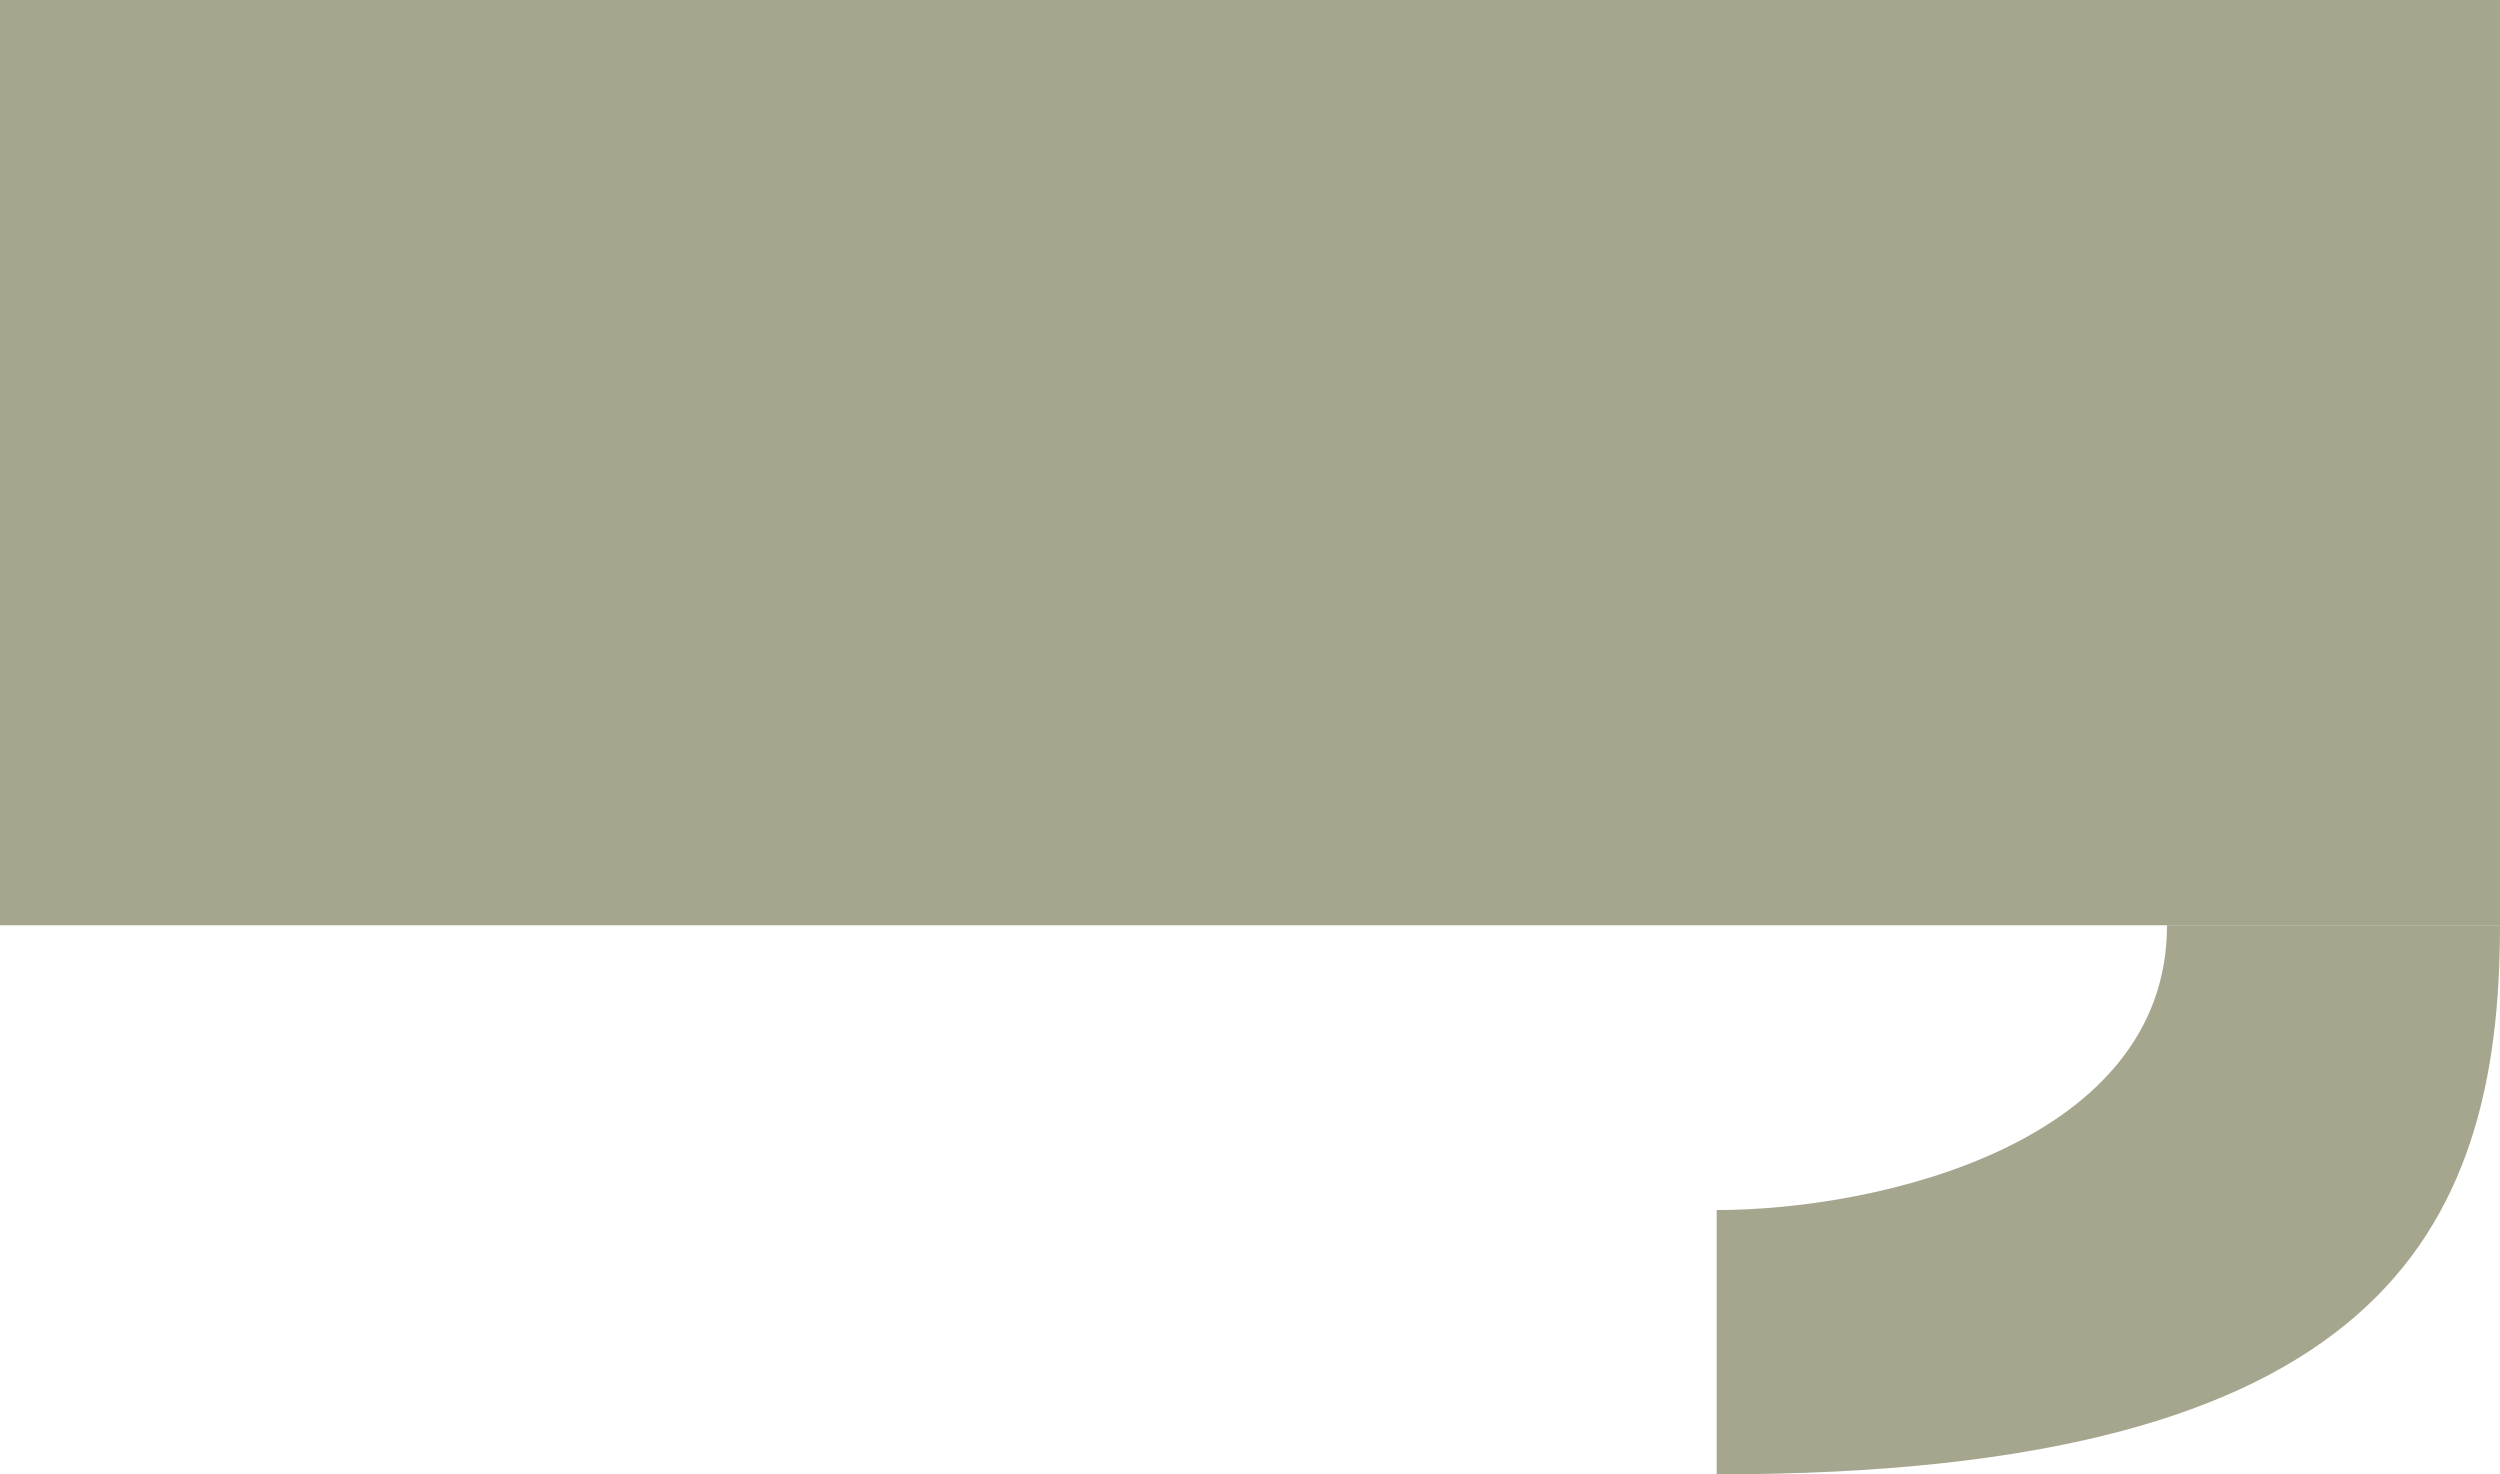
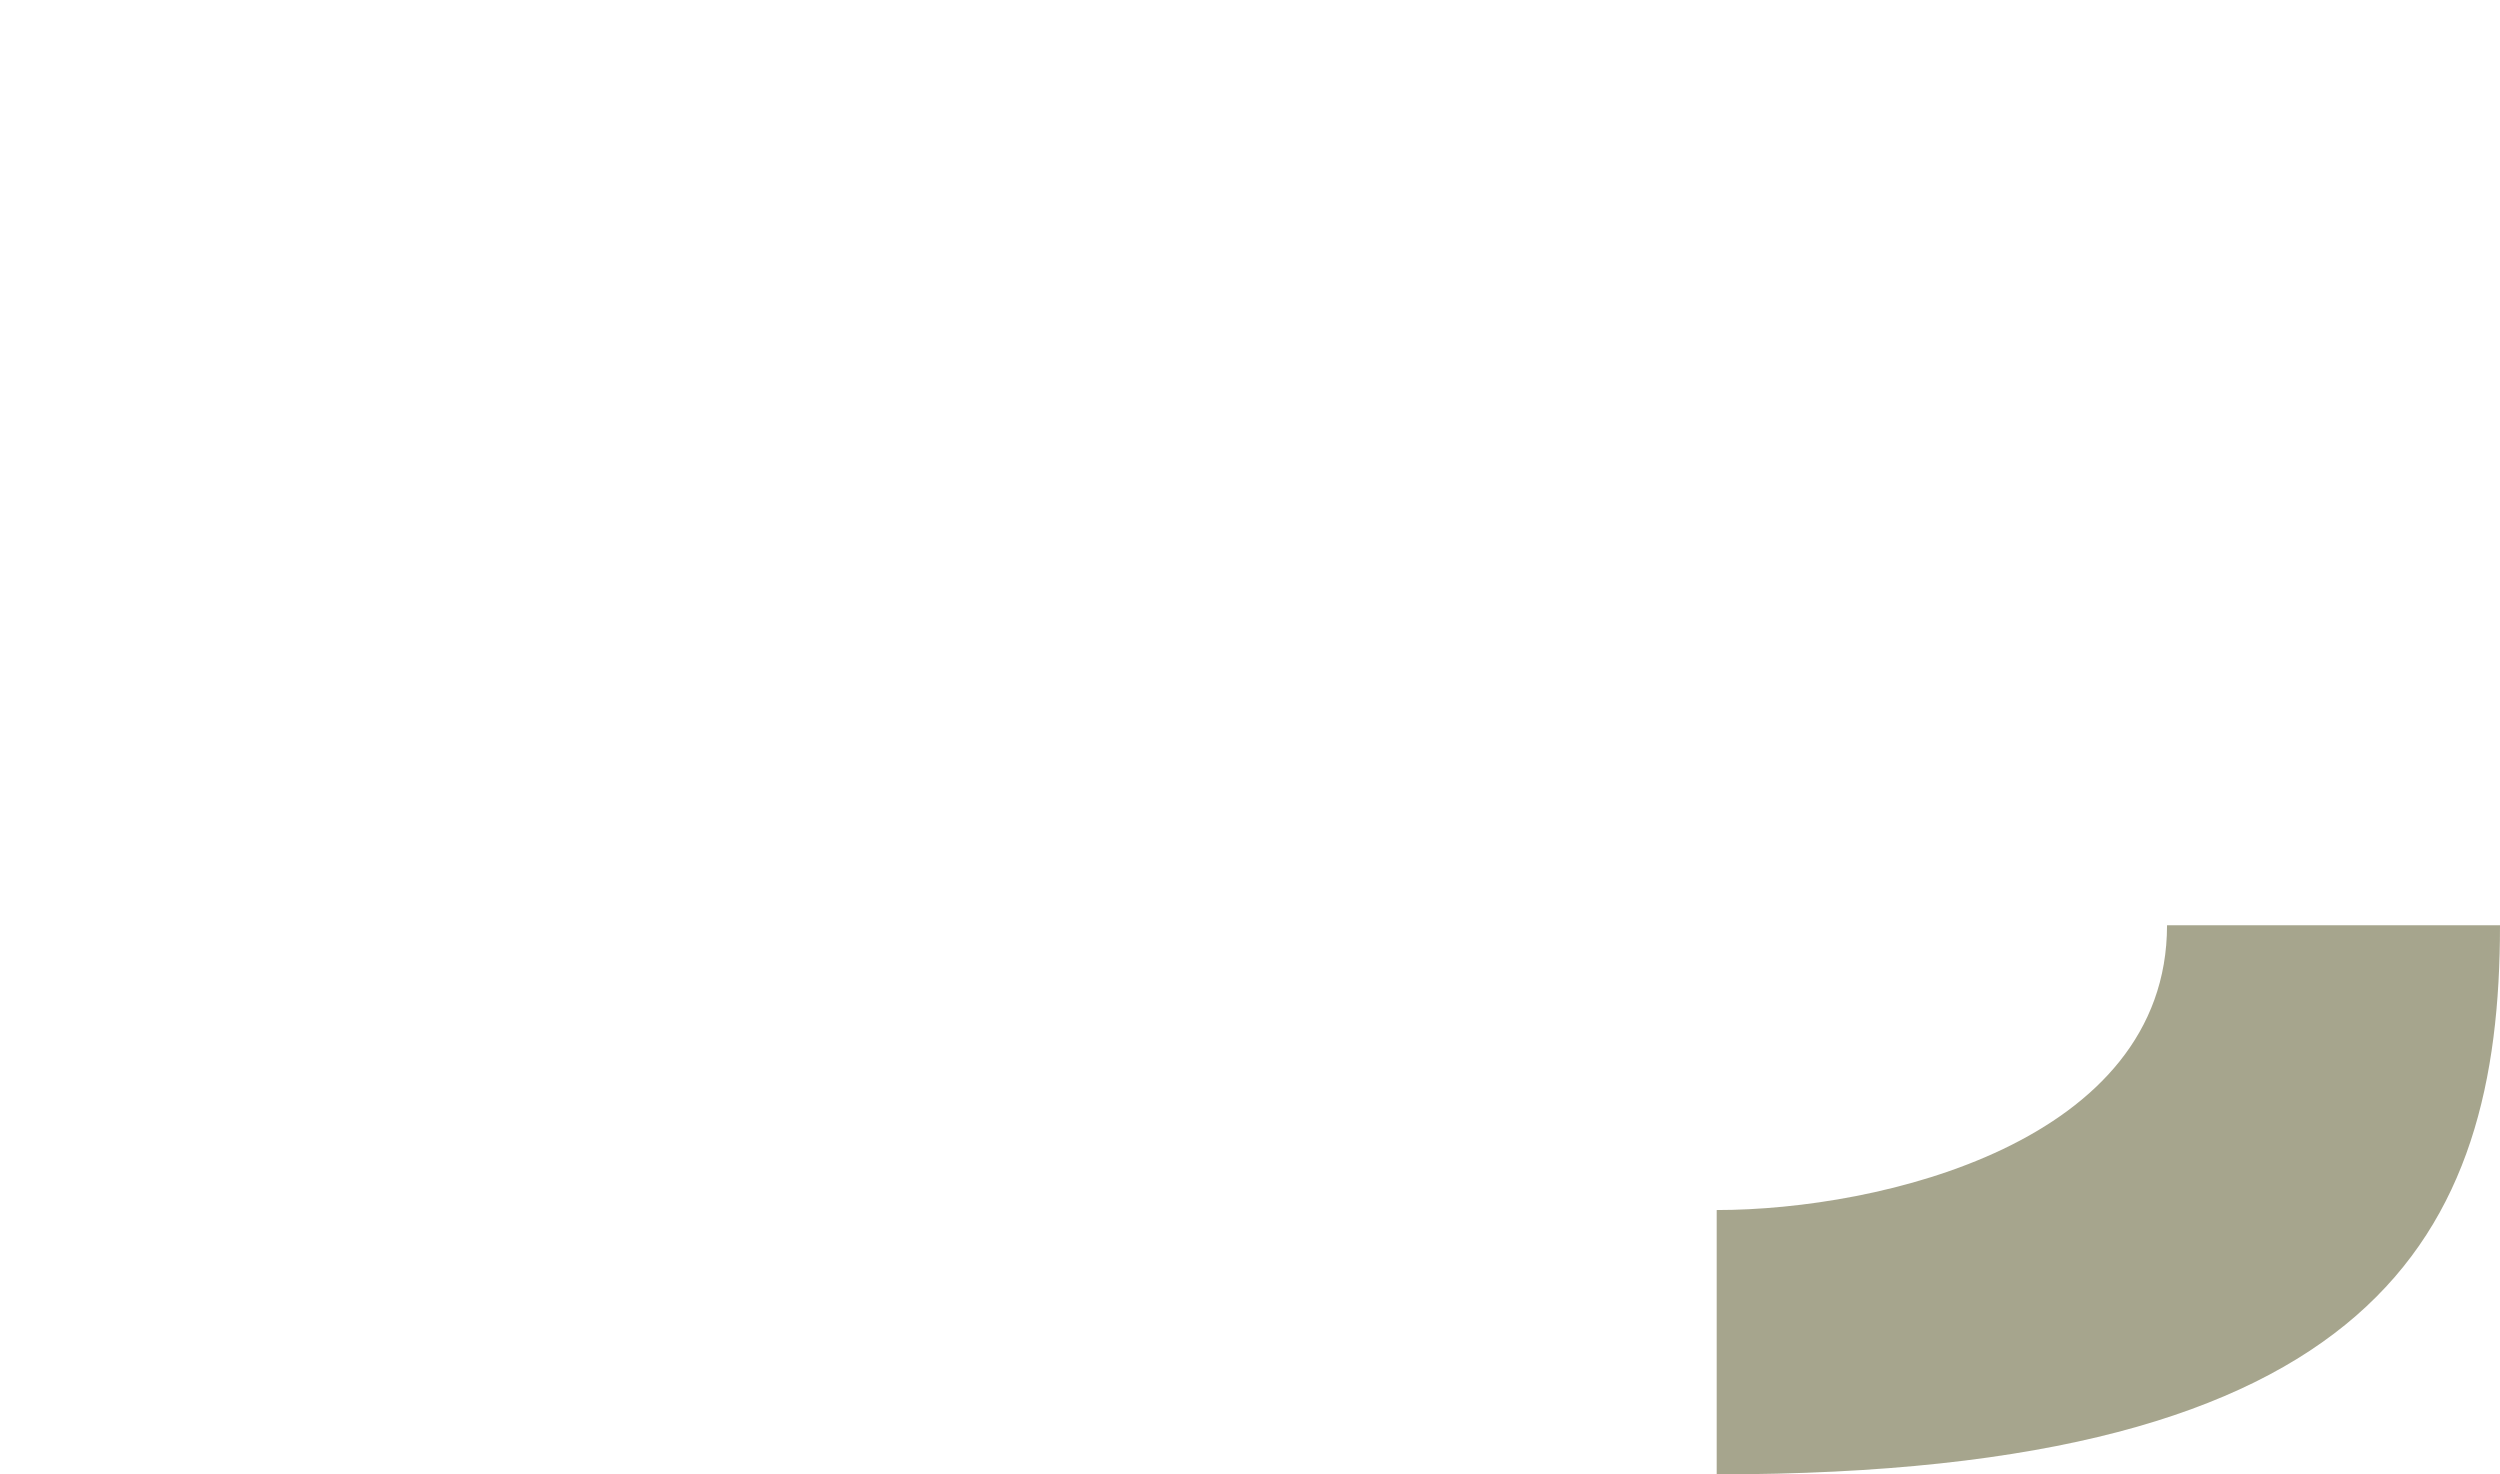
<svg xmlns="http://www.w3.org/2000/svg" width="585" height="345" viewBox="0 0 585 345" fill="none">
  <g filter="url(#filter0_b_16_481)">
-     <path d="M0 0.001L585 0V216.507C585 216.507 537.513 216.507 507.085 216.507C331.503 216.507 0 216.508 0 216.508V0.001Z" fill="#908E71" fill-opacity="0.8" />
    <path d="M401.708 345C556.261 345 585 288.876 585 216.507C585 216.507 537.513 216.507 507.085 216.507C507.085 267.257 440.027 283.15 401.708 283.15V345Z" fill="#908E71" fill-opacity="0.8" />
  </g>
  <defs>
    <filter id="filter0_b_16_481" x="-11" y="-11" width="607" height="367" filterUnits="userSpaceOnUse" color-interpolation-filters="sRGB">
      <feFlood flood-opacity="0" result="BackgroundImageFix" />
      <feGaussianBlur in="BackgroundImageFix" stdDeviation="5.5" />
      <feComposite in2="SourceAlpha" operator="in" result="effect1_backgroundBlur_16_481" />
      <feBlend mode="normal" in="SourceGraphic" in2="effect1_backgroundBlur_16_481" result="shape" />
    </filter>
  </defs>
</svg>